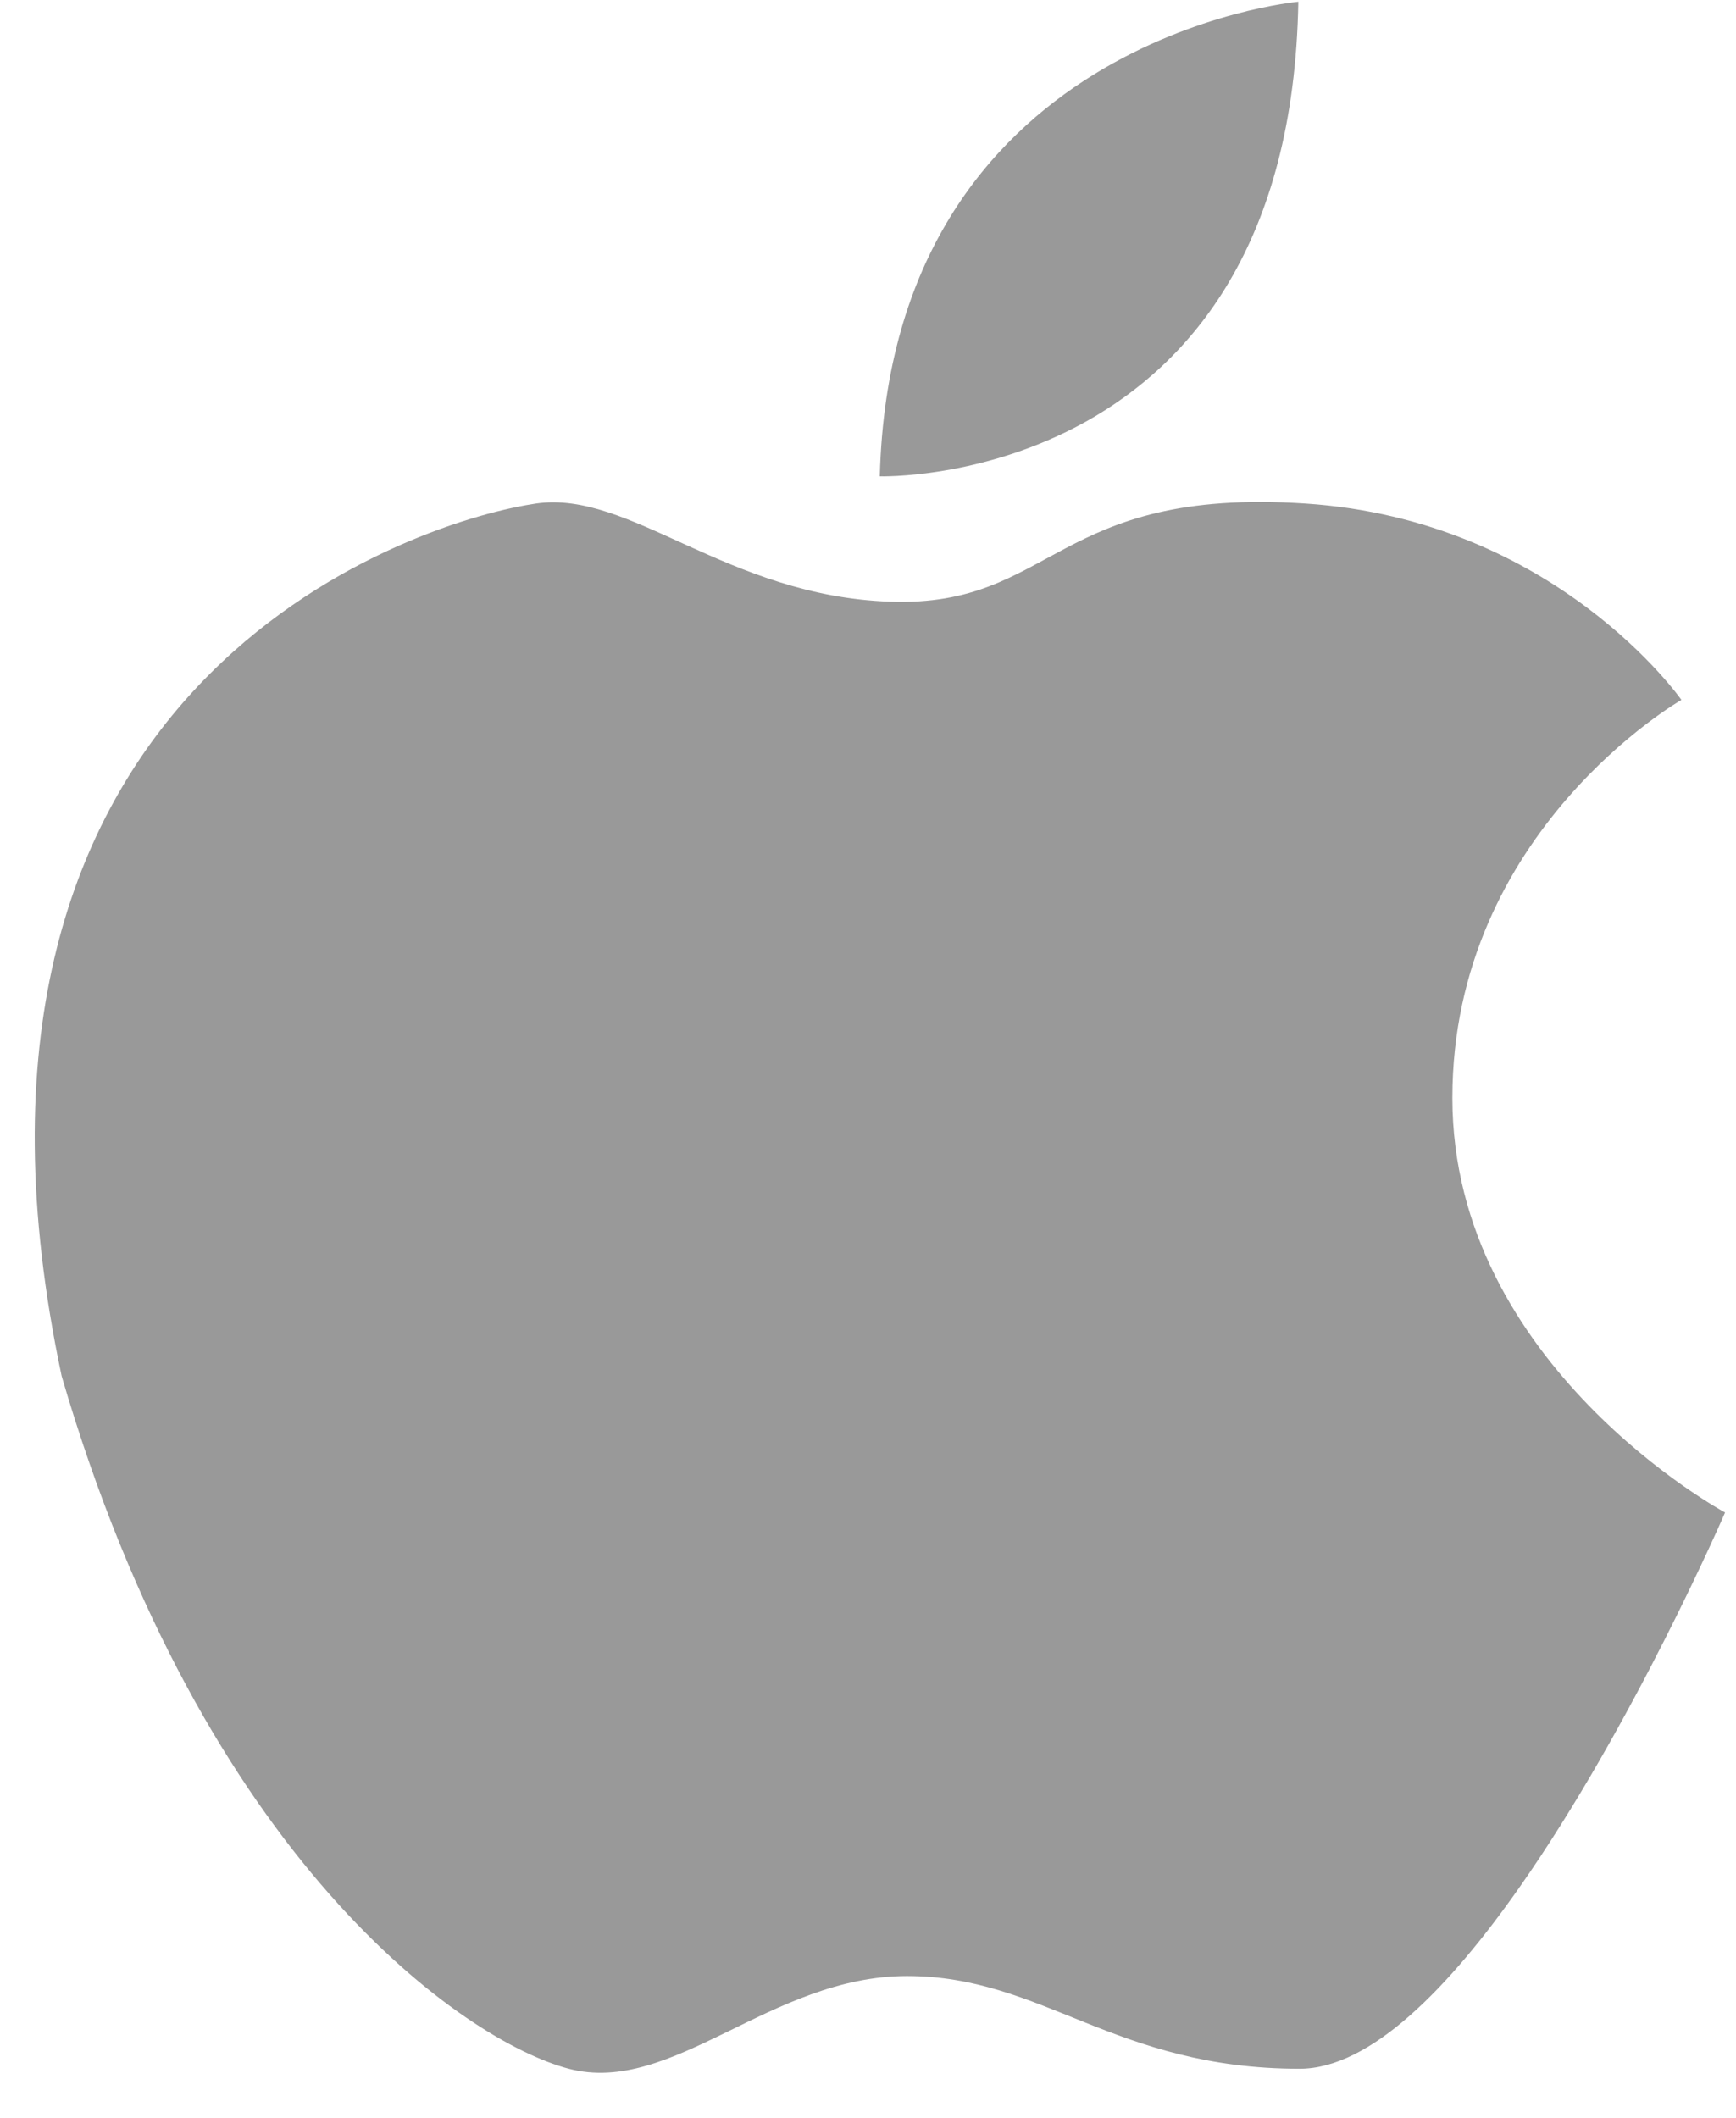
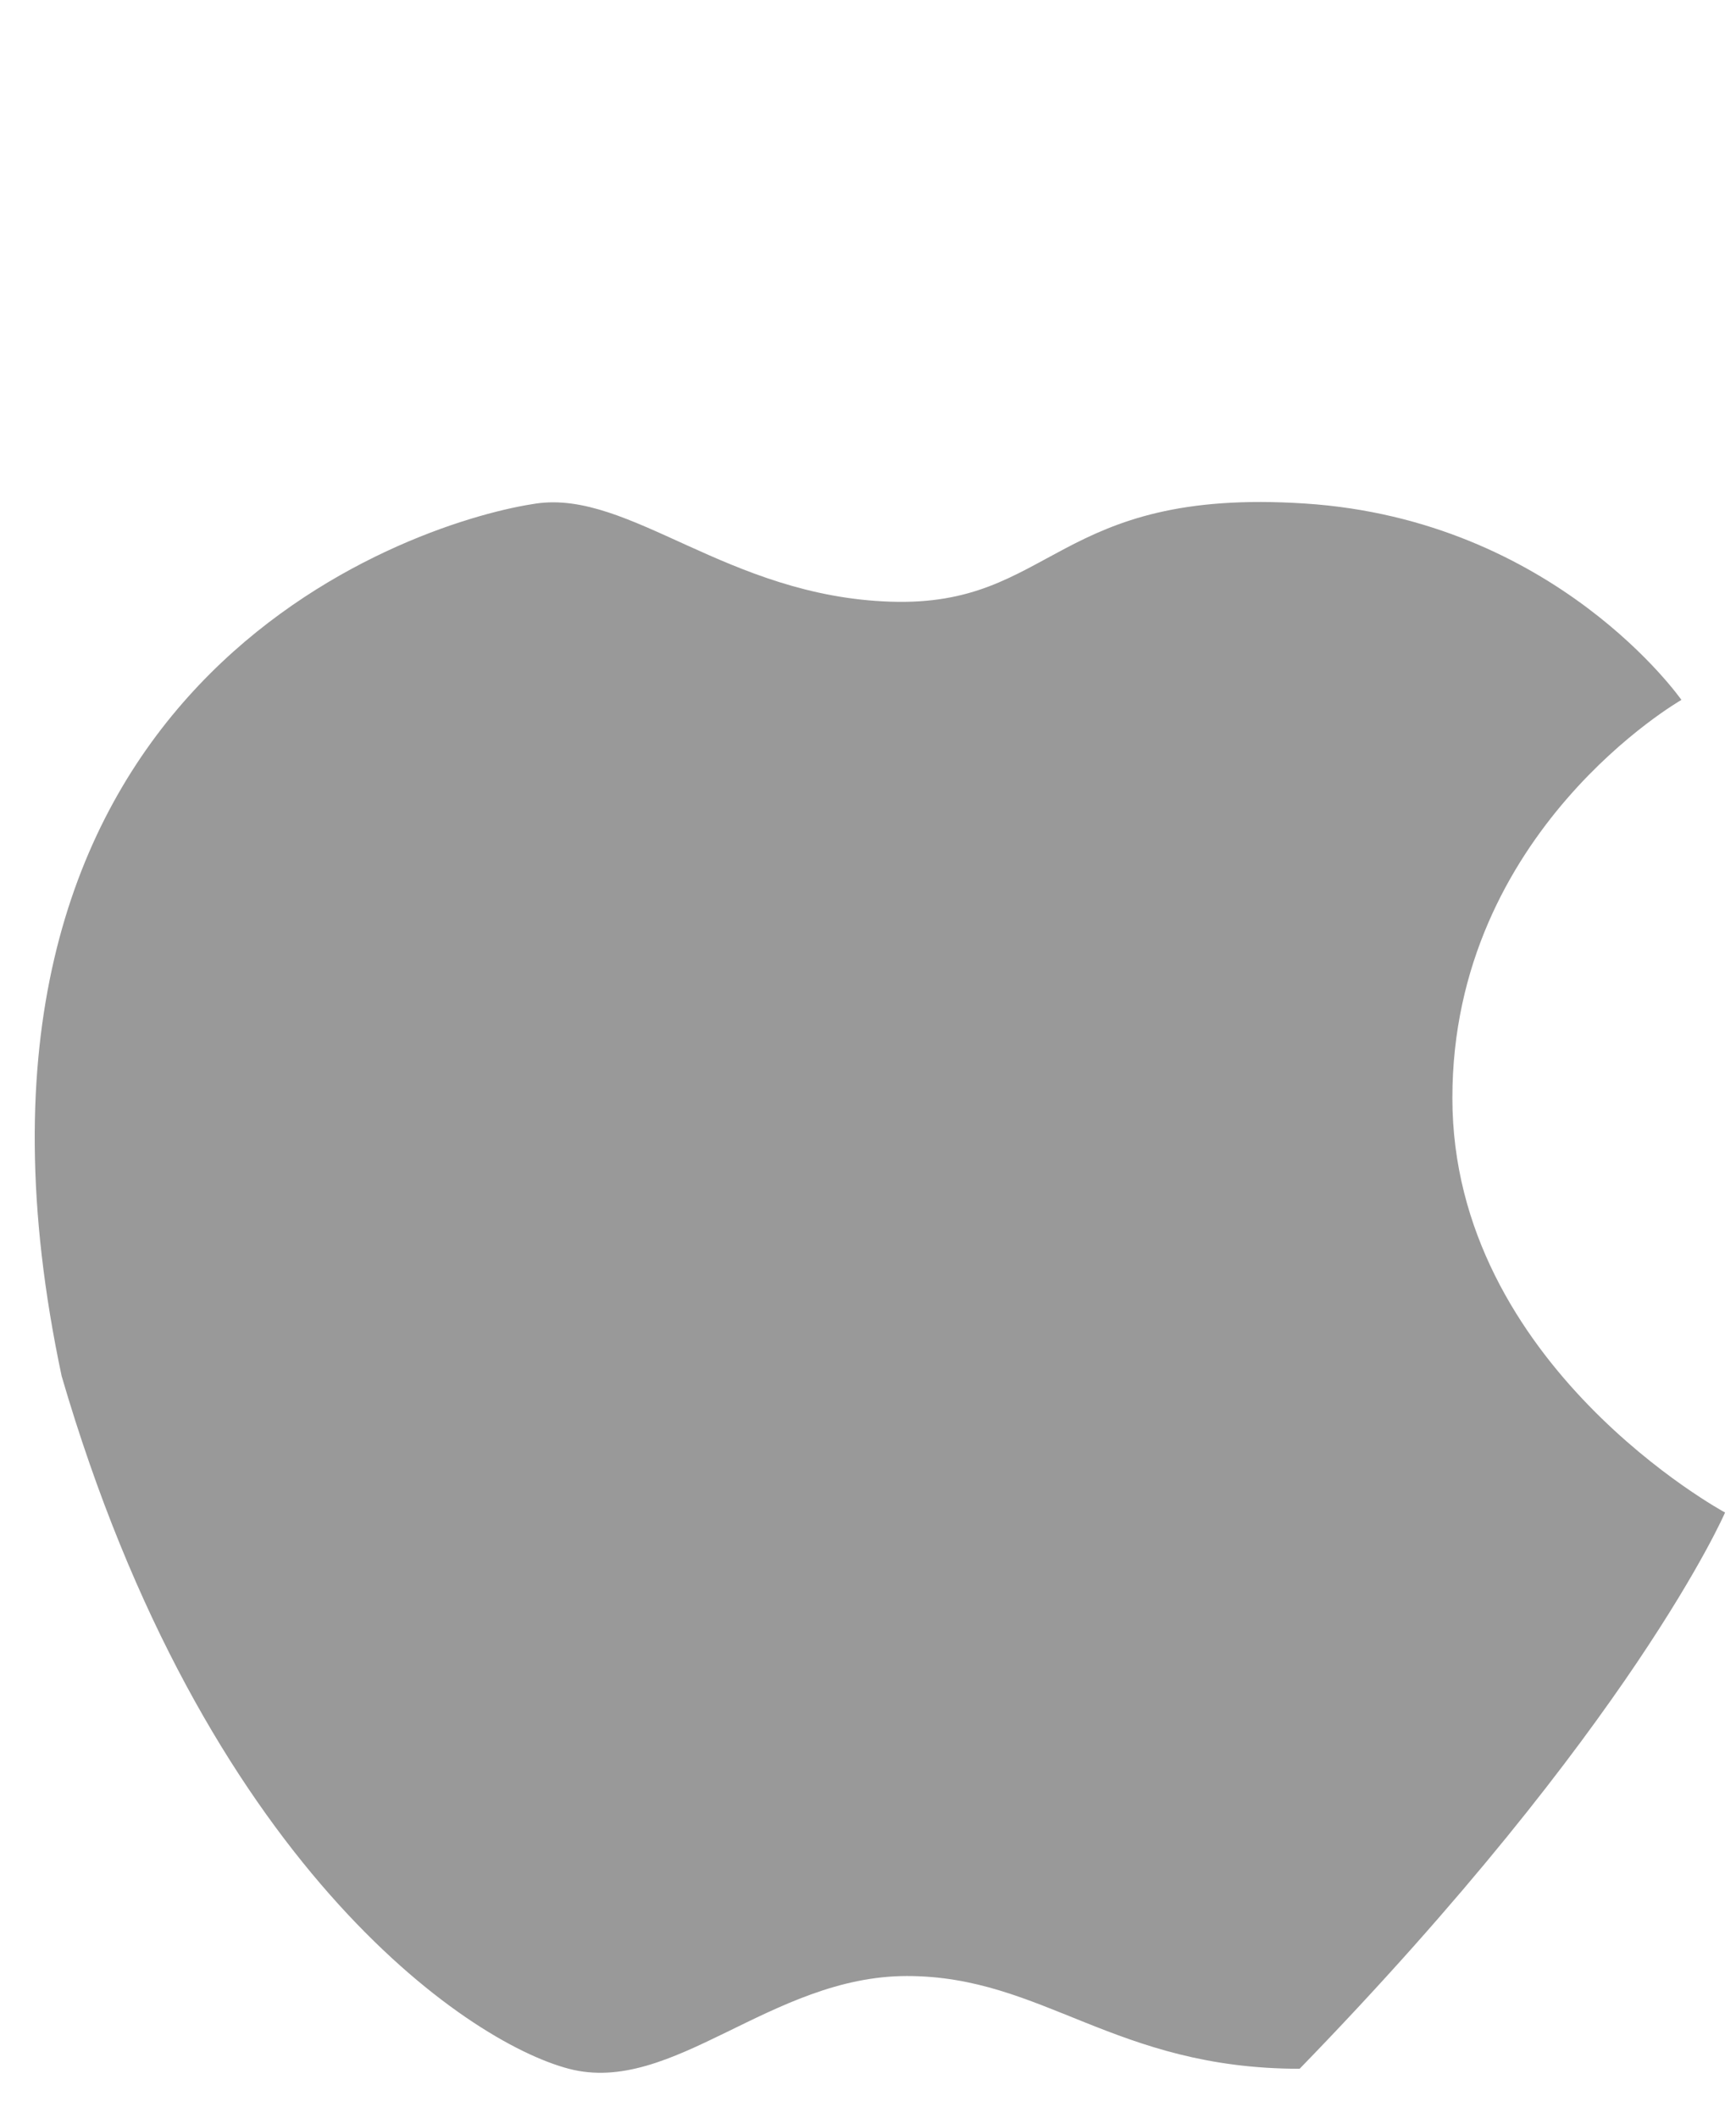
<svg xmlns="http://www.w3.org/2000/svg" width="50px" height="61px" viewBox="0 0 50 61" version="1.1">
  <title>IOS</title>
  <desc>Created with Sketch.</desc>
  <g id="Page-1" stroke="none" stroke-width="1" fill="none" fill-rule="evenodd">
    <g id="下载中心" transform="translate(-1080, -453)" fill="#999999">
      <g id="IOS" transform="translate(1081, 453)">
        <g transform="translate(-0, 0.05)">
-           <path d="M36.394,0 C36.394,0 24.659,1.061 24.34,13.669 C24.34,13.669 36.158,14.019 36.394,0" id="Fill-1" />
-           <path d="M40.831,31.573 C40.831,23.877 47.428,20.108 47.428,20.108 C47.428,20.108 43.816,14.924 36.587,14.452 C29.363,13.981 29.363,17.436 24.65,17.279 C19.939,17.124 17.153,14.06 14.442,14.452 C14.351,14.466 14.25,14.482 14.15,14.5 C10.159,15.216 -3.354,20.142 0.776,39.584 C4.86,53.564 12.397,58.748 15.383,59.532 C18.37,60.316 21.195,56.861 25.122,56.861 C29.047,56.861 31.093,59.532 36.432,59.532 C38.469,59.532 40.735,57.199 42.758,54.314 C46.04,49.639 48.685,43.512 48.685,43.512 C48.685,43.512 40.831,39.27 40.831,31.573" id="Fill-3" />
+           <path d="M40.831,31.573 C40.831,23.877 47.428,20.108 47.428,20.108 C47.428,20.108 43.816,14.924 36.587,14.452 C29.363,13.981 29.363,17.436 24.65,17.279 C19.939,17.124 17.153,14.06 14.442,14.452 C14.351,14.466 14.25,14.482 14.15,14.5 C10.159,15.216 -3.354,20.142 0.776,39.584 C4.86,53.564 12.397,58.748 15.383,59.532 C18.37,60.316 21.195,56.861 25.122,56.861 C29.047,56.861 31.093,59.532 36.432,59.532 C46.04,49.639 48.685,43.512 48.685,43.512 C48.685,43.512 40.831,39.27 40.831,31.573" id="Fill-3" />
        </g>
      </g>
    </g>
  </g>
</svg>